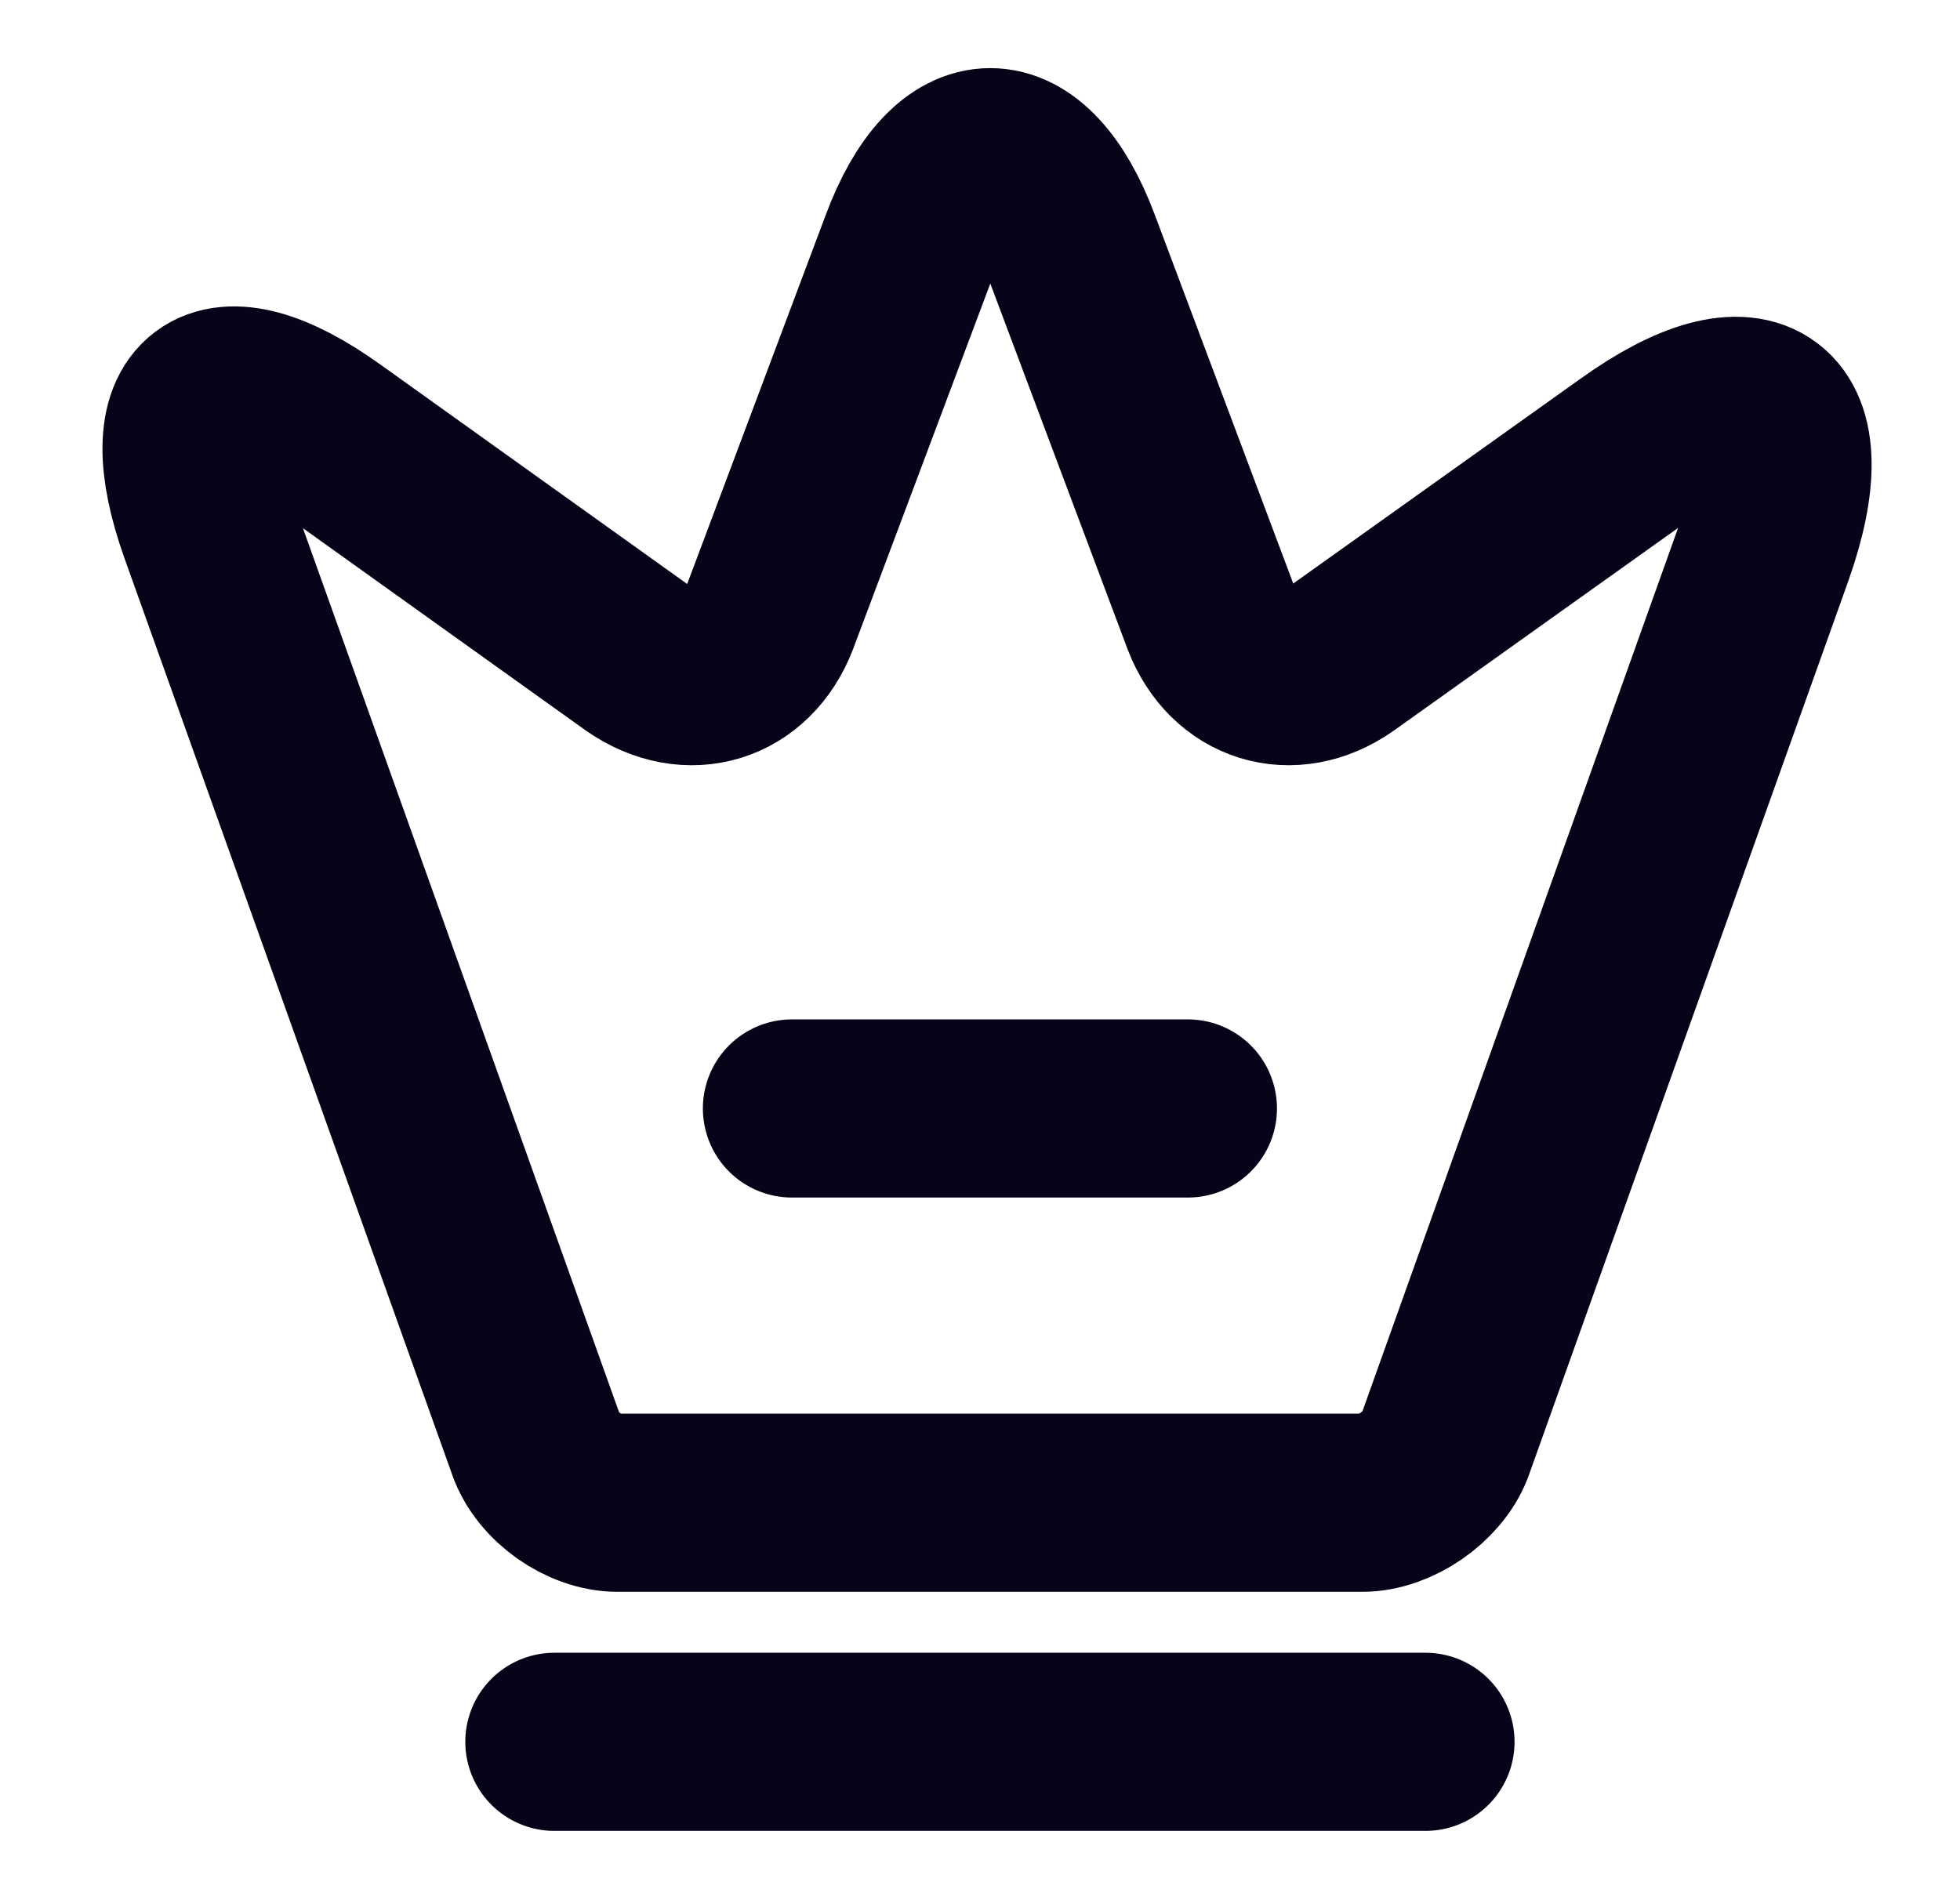
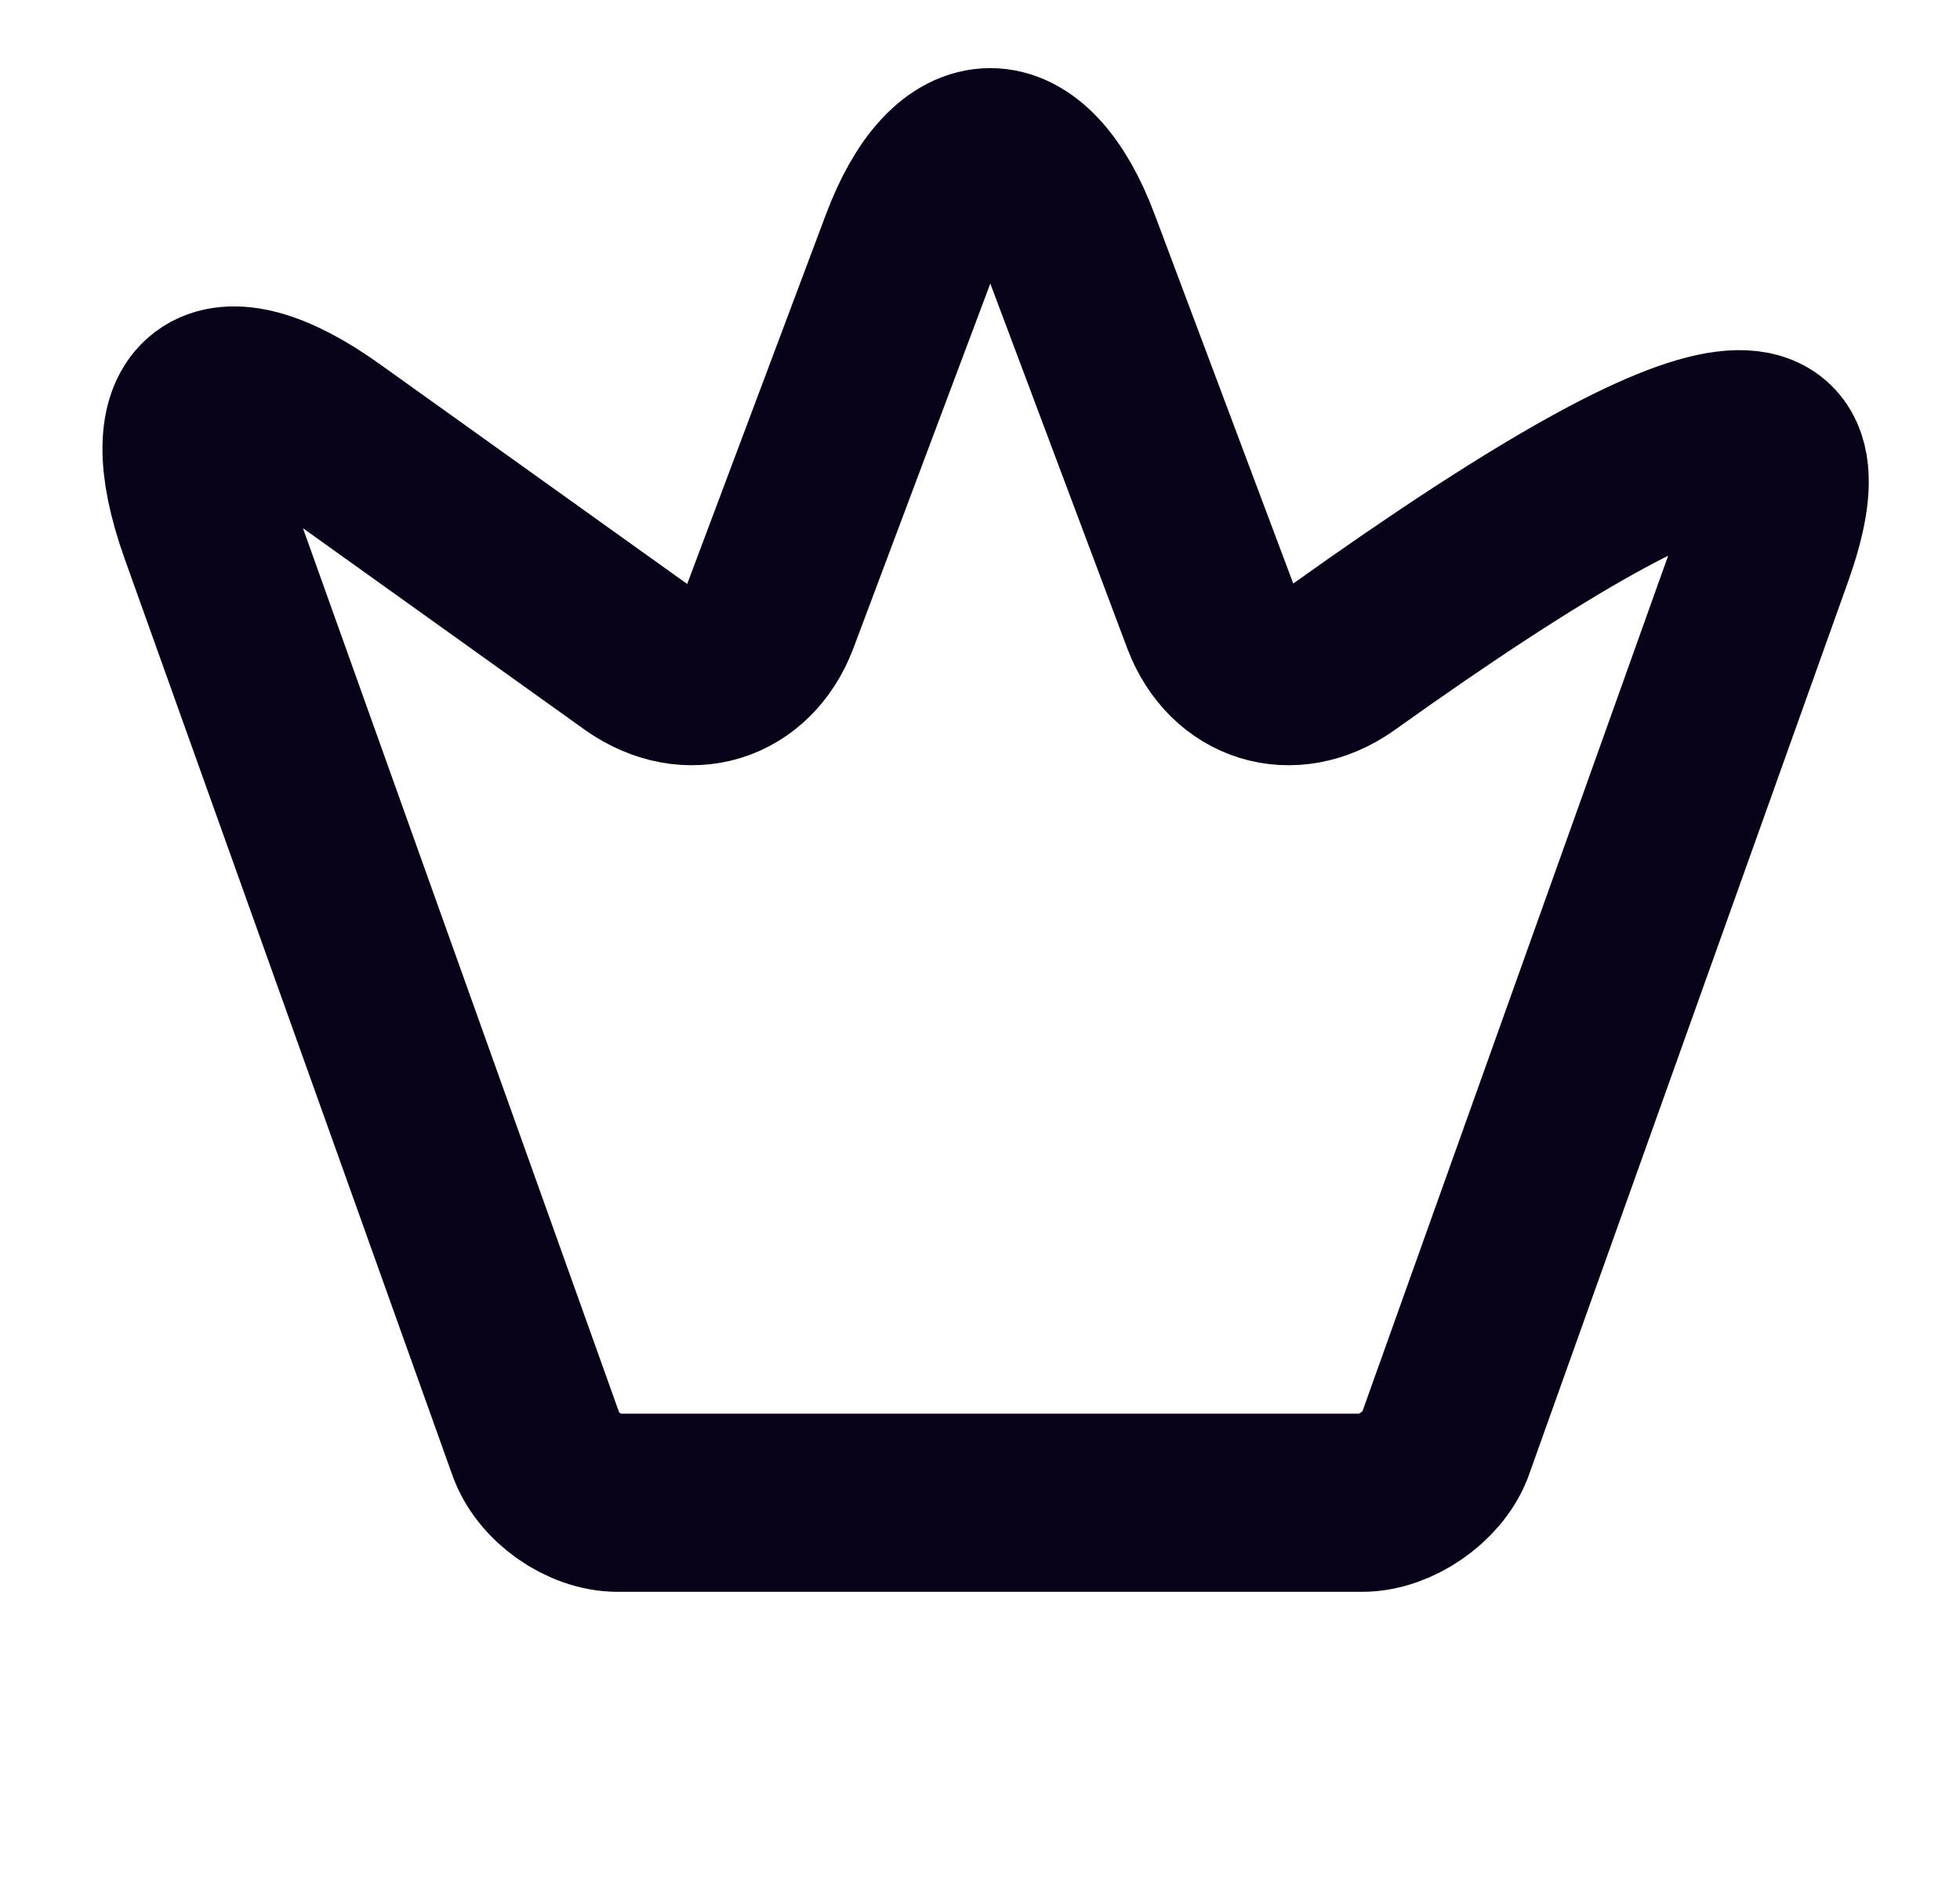
<svg xmlns="http://www.w3.org/2000/svg" width="33" height="32" viewBox="0 0 33 32" fill="none">
-   <path d="M22.933 25.307H10.4C9.84 25.307 9.213 24.867 9.027 24.333L3.507 8.893C2.72 6.68 3.64 6 5.533 7.36L10.733 11.08C11.6 11.68 12.587 11.373 12.96 10.4L15.307 4.147C16.053 2.147 17.293 2.147 18.04 4.147L20.387 10.4C20.76 11.373 21.747 11.68 22.6 11.08L27.48 7.6C29.56 6.107 30.56 6.867 29.707 9.28L24.32 24.36C24.12 24.867 23.493 25.307 22.933 25.307Z" stroke="#080318" stroke-width="3" stroke-linecap="round" stroke-linejoin="round" />
-   <path d="M9.334 29.333H24" stroke="#080318" stroke-width="3" stroke-linecap="round" stroke-linejoin="round" />
-   <path d="M13.334 18.667H20" stroke="#080318" stroke-width="3" stroke-linecap="round" stroke-linejoin="round" />
+   <path d="M22.933 25.307H10.4C9.84 25.307 9.213 24.867 9.027 24.333L3.507 8.893C2.72 6.68 3.64 6 5.533 7.36L10.733 11.08C11.6 11.68 12.587 11.373 12.96 10.4L15.307 4.147C16.053 2.147 17.293 2.147 18.04 4.147L20.387 10.4C20.76 11.373 21.747 11.68 22.6 11.08C29.56 6.107 30.56 6.867 29.707 9.28L24.32 24.36C24.12 24.867 23.493 25.307 22.933 25.307Z" stroke="#080318" stroke-width="3" stroke-linecap="round" stroke-linejoin="round" />
</svg>